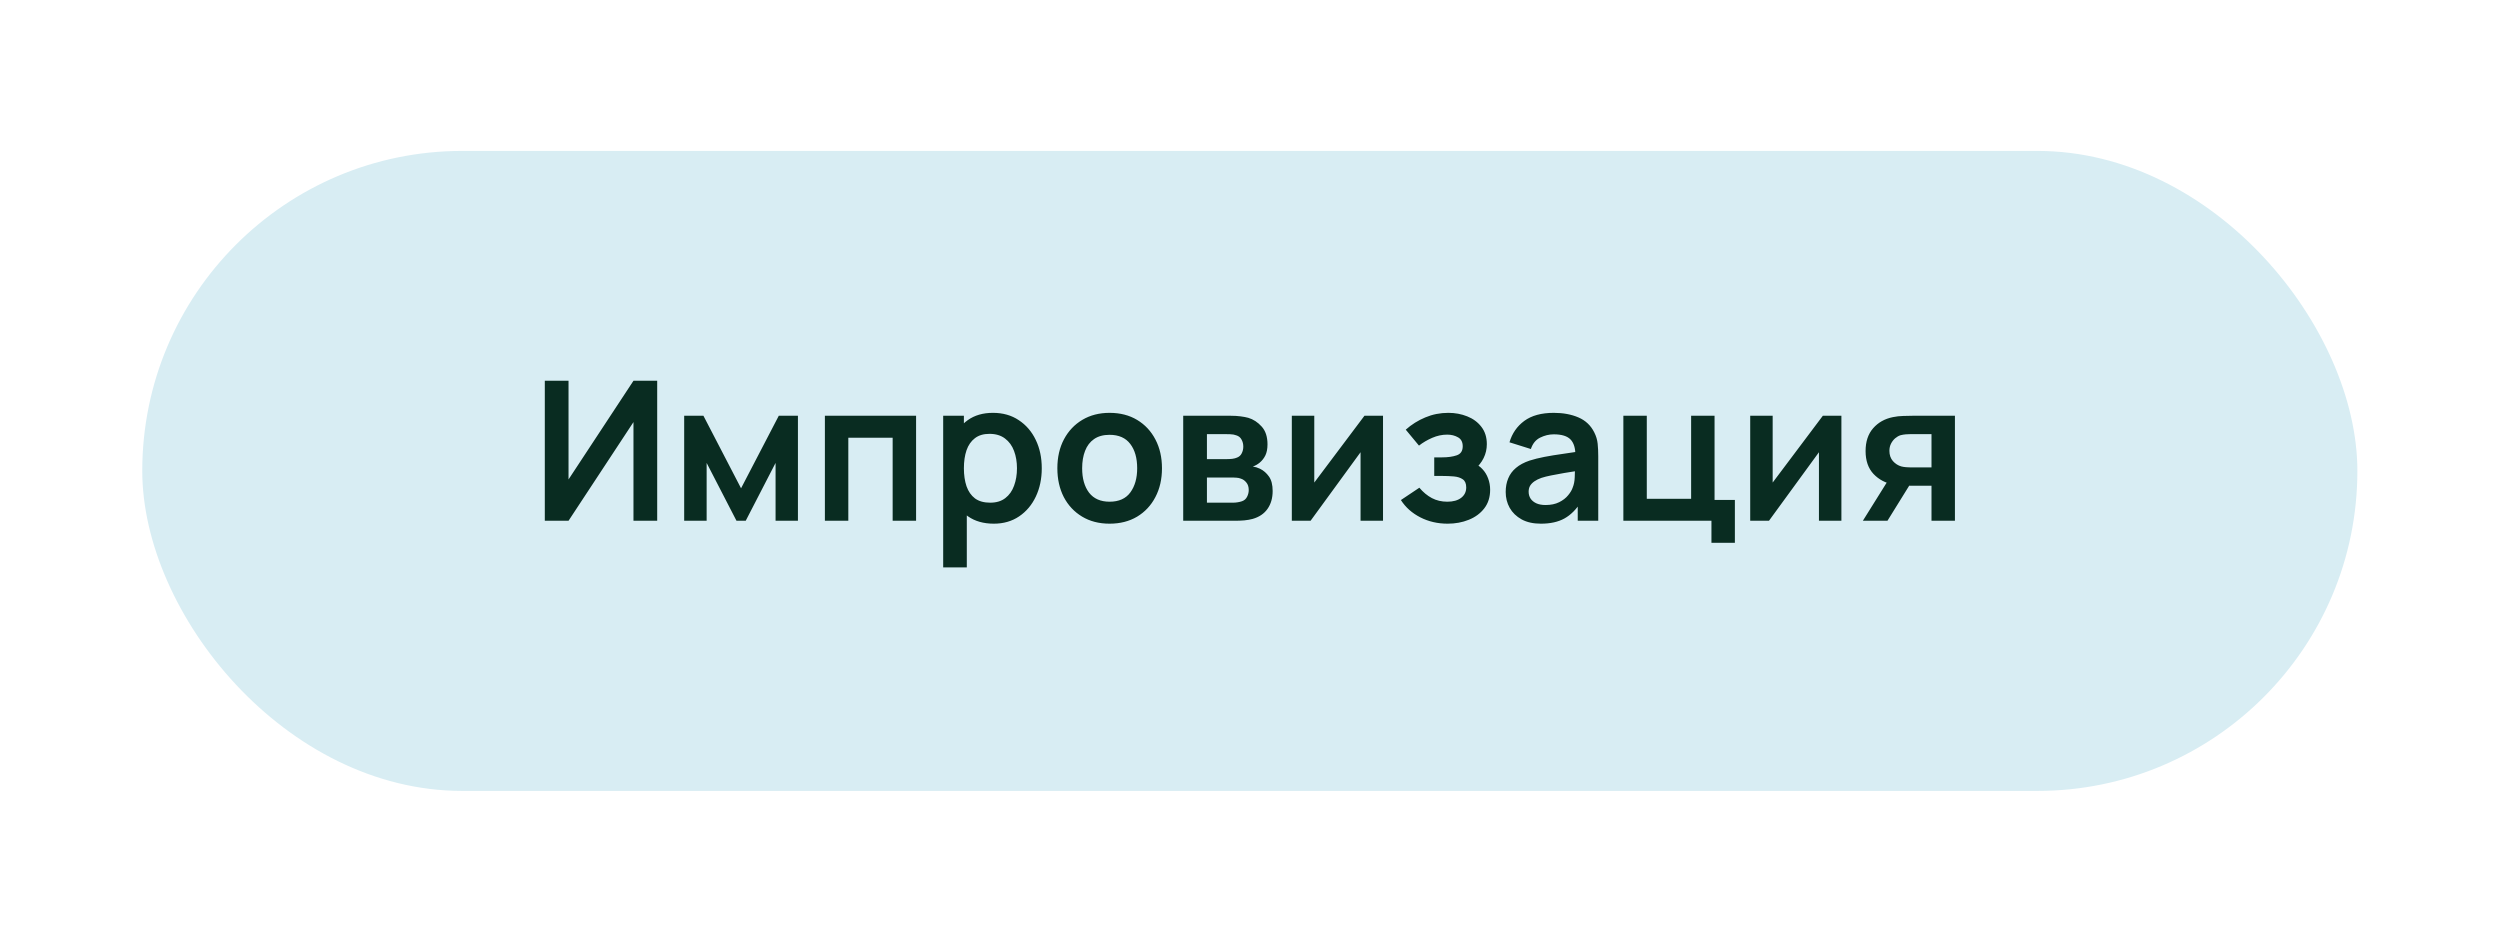
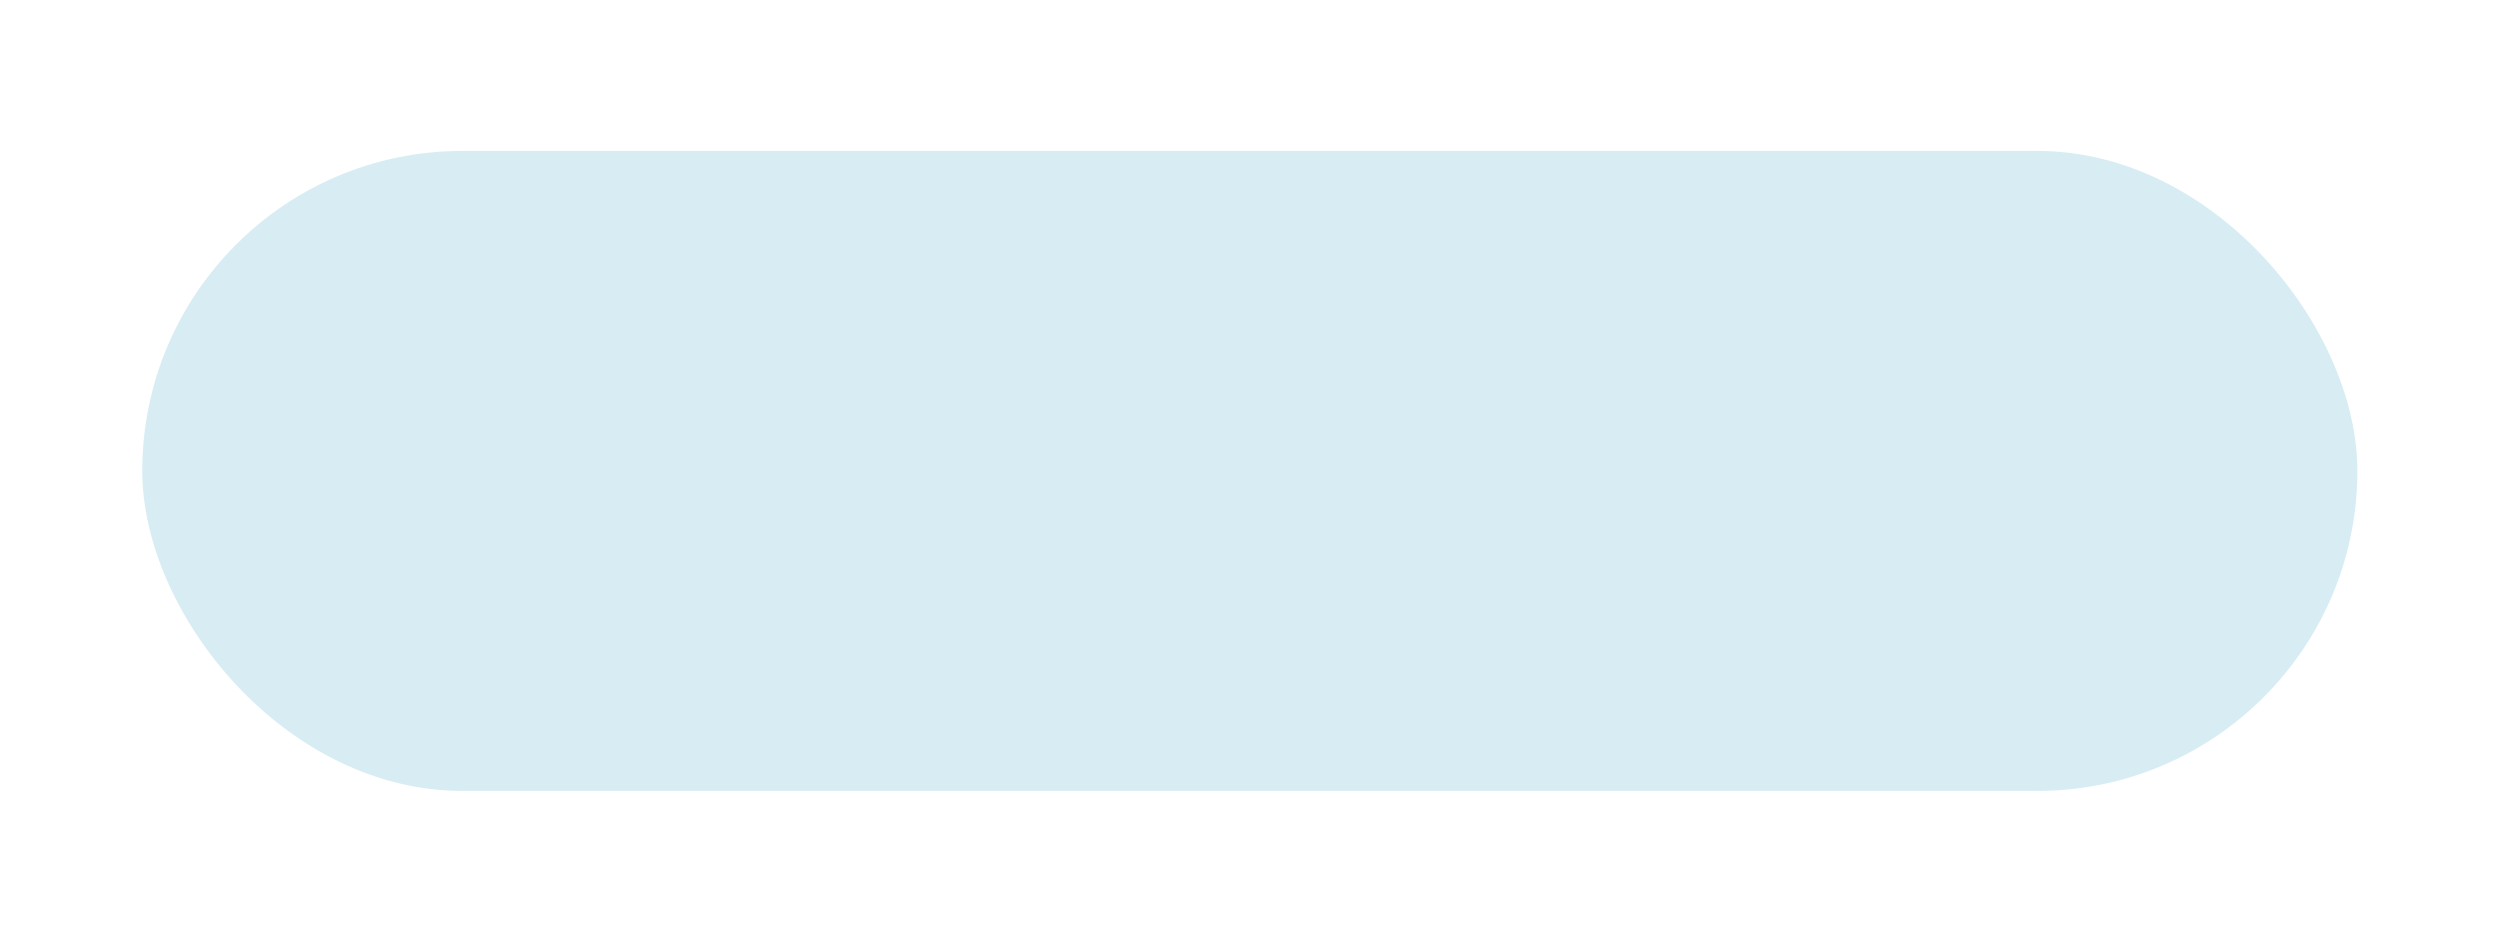
<svg xmlns="http://www.w3.org/2000/svg" width="180" height="67" viewBox="0 0 180 67" fill="none">
  <g filter="url(#filter0_d_1378_10)">
    <rect x="10.243" y="0.866" width="159.488" height="46.08" rx="23.04" fill="#D8EDF3" />
-     <path d="M47.318 27.495H45.61V20.39L40.934 27.495H39.226V17.415H40.934V24.52L45.61 17.415H47.318V27.495ZM49.261 27.495V19.935H50.647L53.356 25.157L56.072 19.935H57.451V27.495H55.841V23.33L53.692 27.495H53.027L50.878 23.33V27.495H49.261ZM59.392 27.495V19.935H65.958V27.495H64.271V21.517H61.079V27.495H59.392ZM71.556 27.705C70.819 27.705 70.201 27.53 69.701 27.18C69.202 26.83 68.826 26.354 68.574 25.752C68.322 25.146 68.196 24.467 68.196 23.715C68.196 22.955 68.322 22.273 68.574 21.671C68.826 21.069 69.195 20.596 69.68 20.25C70.17 19.9 70.775 19.725 71.493 19.725C72.207 19.725 72.826 19.9 73.348 20.25C73.876 20.596 74.284 21.069 74.573 21.671C74.863 22.269 75.007 22.95 75.007 23.715C75.007 24.471 74.865 25.15 74.58 25.752C74.296 26.354 73.894 26.83 73.376 27.18C72.858 27.53 72.252 27.705 71.556 27.705ZM67.909 30.855V19.935H69.4V25.241H69.61V30.855H67.909ZM71.297 26.193C71.736 26.193 72.098 26.084 72.382 25.864C72.667 25.645 72.877 25.349 73.012 24.975C73.152 24.597 73.222 24.177 73.222 23.715C73.222 23.258 73.152 22.843 73.012 22.469C72.872 22.091 72.655 21.793 72.361 21.573C72.067 21.349 71.694 21.237 71.241 21.237C70.812 21.237 70.462 21.342 70.191 21.552C69.921 21.758 69.72 22.047 69.589 22.42C69.463 22.789 69.4 23.221 69.4 23.715C69.4 24.205 69.463 24.637 69.589 25.01C69.72 25.384 69.923 25.675 70.198 25.885C70.478 26.091 70.845 26.193 71.297 26.193ZM79.889 27.705C79.133 27.705 78.473 27.535 77.908 27.194C77.344 26.854 76.905 26.385 76.592 25.787C76.284 25.185 76.13 24.495 76.13 23.715C76.13 22.922 76.289 22.227 76.606 21.629C76.924 21.032 77.365 20.565 77.929 20.229C78.494 19.893 79.147 19.725 79.889 19.725C80.65 19.725 81.313 19.896 81.877 20.236C82.442 20.577 82.881 21.048 83.193 21.65C83.506 22.248 83.662 22.936 83.662 23.715C83.662 24.499 83.504 25.192 83.186 25.794C82.874 26.392 82.435 26.861 81.87 27.201C81.306 27.537 80.645 27.705 79.889 27.705ZM79.889 26.123C80.561 26.123 81.061 25.899 81.387 25.451C81.714 25.003 81.877 24.425 81.877 23.715C81.877 22.983 81.712 22.399 81.38 21.965C81.049 21.527 80.552 21.307 79.889 21.307C79.437 21.307 79.063 21.41 78.769 21.615C78.48 21.816 78.265 22.098 78.125 22.462C77.985 22.822 77.915 23.239 77.915 23.715C77.915 24.448 78.081 25.034 78.412 25.472C78.748 25.906 79.241 26.123 79.889 26.123ZM85.191 27.495V19.935H88.628C88.875 19.935 89.106 19.949 89.321 19.977C89.535 20.005 89.72 20.04 89.874 20.082C90.238 20.19 90.56 20.4 90.84 20.712C91.12 21.02 91.26 21.447 91.26 21.993C91.26 22.315 91.208 22.581 91.106 22.791C91.003 22.997 90.868 23.169 90.7 23.309C90.62 23.375 90.539 23.431 90.455 23.477C90.371 23.524 90.287 23.561 90.203 23.589C90.385 23.617 90.557 23.671 90.721 23.75C90.977 23.876 91.192 24.063 91.365 24.31C91.542 24.558 91.631 24.905 91.631 25.353C91.631 25.862 91.507 26.291 91.26 26.641C91.017 26.987 90.66 27.227 90.189 27.362C90.016 27.409 89.818 27.444 89.594 27.467C89.37 27.486 89.141 27.495 88.908 27.495H85.191ZM86.899 26.193H88.789C88.887 26.193 88.994 26.184 89.111 26.165C89.227 26.147 89.332 26.121 89.426 26.088C89.594 26.028 89.715 25.92 89.79 25.766C89.869 25.612 89.909 25.451 89.909 25.283C89.909 25.055 89.85 24.873 89.734 24.737C89.622 24.597 89.486 24.504 89.328 24.457C89.234 24.42 89.132 24.399 89.02 24.394C88.912 24.385 88.824 24.38 88.754 24.38H86.899V26.193ZM86.899 23.057H88.299C88.443 23.057 88.583 23.05 88.719 23.036C88.859 23.018 88.975 22.987 89.069 22.945C89.223 22.885 89.335 22.782 89.405 22.637C89.479 22.493 89.517 22.332 89.517 22.154C89.517 21.968 89.475 21.8 89.391 21.65C89.311 21.496 89.183 21.394 89.006 21.342C88.889 21.296 88.747 21.27 88.579 21.265C88.415 21.261 88.31 21.258 88.264 21.258H86.899V23.057ZM99.577 19.935V27.495H97.96V22.56L94.362 27.495H93.011V19.935H94.628V24.744L98.24 19.935H99.577ZM104.231 27.705C103.512 27.705 102.856 27.554 102.264 27.25C101.671 26.947 101.204 26.532 100.864 26.004L102.194 25.115C102.464 25.437 102.765 25.687 103.097 25.864C103.428 26.037 103.797 26.123 104.203 26.123C104.627 26.123 104.961 26.03 105.204 25.843C105.446 25.657 105.568 25.407 105.568 25.094C105.568 24.819 105.486 24.625 105.323 24.513C105.159 24.397 104.945 24.327 104.678 24.303C104.413 24.28 104.128 24.268 103.825 24.268H103.265V22.931H103.818C104.242 22.931 104.597 22.882 104.882 22.784C105.171 22.686 105.316 22.469 105.316 22.133C105.316 21.83 105.204 21.615 104.98 21.489C104.756 21.359 104.494 21.293 104.196 21.293C103.832 21.293 103.472 21.37 103.118 21.524C102.763 21.678 102.446 21.865 102.166 22.084L101.214 20.936C101.634 20.563 102.103 20.269 102.62 20.054C103.139 19.835 103.692 19.725 104.28 19.725C104.765 19.725 105.218 19.809 105.638 19.977C106.062 20.145 106.403 20.397 106.66 20.733C106.921 21.069 107.052 21.485 107.052 21.979C107.052 22.334 106.975 22.668 106.821 22.98C106.671 23.293 106.431 23.589 106.1 23.869L106.079 23.323C106.335 23.431 106.552 23.58 106.73 23.771C106.912 23.963 107.049 24.187 107.143 24.443C107.241 24.7 107.29 24.973 107.29 25.262C107.29 25.79 107.15 26.235 106.87 26.599C106.59 26.963 106.216 27.239 105.75 27.425C105.288 27.612 104.781 27.705 104.231 27.705ZM110.944 27.705C110.398 27.705 109.936 27.603 109.558 27.397C109.18 27.187 108.893 26.91 108.697 26.564C108.505 26.219 108.41 25.839 108.41 25.423C108.41 25.059 108.47 24.733 108.592 24.443C108.713 24.149 108.9 23.897 109.152 23.687C109.404 23.473 109.73 23.298 110.132 23.162C110.435 23.064 110.79 22.976 111.196 22.896C111.606 22.817 112.05 22.745 112.526 22.679C113.006 22.609 113.508 22.535 114.031 22.455L113.429 22.798C113.433 22.276 113.317 21.891 113.079 21.643C112.841 21.396 112.439 21.272 111.875 21.272C111.534 21.272 111.205 21.352 110.888 21.51C110.57 21.669 110.349 21.942 110.223 22.329L108.683 21.846C108.869 21.207 109.224 20.694 109.747 20.306C110.274 19.919 110.983 19.725 111.875 19.725C112.547 19.725 113.137 19.835 113.646 20.054C114.159 20.274 114.539 20.633 114.787 21.132C114.922 21.398 115.004 21.671 115.032 21.951C115.06 22.227 115.074 22.528 115.074 22.854V27.495H113.597V25.857L113.842 26.123C113.501 26.669 113.102 27.071 112.645 27.327C112.192 27.579 111.625 27.705 110.944 27.705ZM111.28 26.361C111.662 26.361 111.989 26.294 112.26 26.158C112.53 26.023 112.745 25.857 112.904 25.661C113.067 25.465 113.177 25.281 113.233 25.108C113.321 24.894 113.37 24.649 113.38 24.373C113.394 24.093 113.401 23.867 113.401 23.694L113.919 23.848C113.41 23.928 112.974 23.998 112.61 24.058C112.246 24.119 111.933 24.177 111.672 24.233C111.41 24.285 111.179 24.343 110.979 24.408C110.783 24.478 110.617 24.56 110.482 24.653C110.346 24.747 110.241 24.854 110.167 24.975C110.097 25.097 110.062 25.239 110.062 25.402C110.062 25.589 110.108 25.755 110.202 25.899C110.295 26.039 110.43 26.151 110.608 26.235C110.79 26.319 111.014 26.361 111.28 26.361ZM123.224 29.084V27.495H116.882V19.935H118.569V25.913H121.761V19.935H123.448V25.997H124.911V29.084H123.224ZM132.581 19.935V27.495H130.964V22.56L127.366 27.495H126.015V19.935H127.632V24.744L131.244 19.935H132.581ZM139.068 27.495V24.975H137.717C137.545 24.975 137.328 24.971 137.066 24.961C136.81 24.952 136.569 24.929 136.345 24.891C135.762 24.784 135.279 24.53 134.896 24.128C134.514 23.722 134.322 23.172 134.322 22.476C134.322 21.795 134.504 21.247 134.868 20.831C135.232 20.416 135.706 20.15 136.289 20.033C136.532 19.982 136.782 19.954 137.038 19.949C137.3 19.94 137.517 19.935 137.689 19.935H140.755V27.495H139.068ZM134.126 27.495L135.932 24.604H137.689L135.897 27.495H134.126ZM137.542 23.652H139.068V21.258H137.542C137.454 21.258 137.346 21.263 137.22 21.272C137.094 21.282 136.968 21.303 136.842 21.335C136.707 21.377 136.579 21.45 136.457 21.552C136.336 21.655 136.236 21.783 136.156 21.937C136.077 22.091 136.037 22.266 136.037 22.462C136.037 22.756 136.121 23.001 136.289 23.197C136.462 23.389 136.663 23.517 136.891 23.582C137.003 23.61 137.118 23.629 137.234 23.638C137.356 23.648 137.458 23.652 137.542 23.652Z" fill="#092C21" />
  </g>
  <defs>
    <filter id="filter0_d_1378_10" x="0.243" y="0.866" width="179.488" height="66.08" filterUnits="userSpaceOnUse" color-interpolation-filters="sRGB">
      <feFlood flood-opacity="0" result="BackgroundImageFix" />
      <feColorMatrix in="SourceAlpha" type="matrix" values="0 0 0 0 0 0 0 0 0 0 0 0 0 0 0 0 0 0 127 0" result="hardAlpha" />
      <feOffset dy="10" />
      <feGaussianBlur stdDeviation="5" />
      <feComposite in2="hardAlpha" operator="out" />
      <feColorMatrix type="matrix" values="0 0 0 0 0 0 0 0 0 0 0 0 0 0 0 0 0 0 0.25 0" />
      <feBlend mode="normal" in2="BackgroundImageFix" result="effect1_dropShadow_1378_10" />
      <feBlend mode="normal" in="SourceGraphic" in2="effect1_dropShadow_1378_10" result="shape" />
    </filter>
  </defs>
</svg>